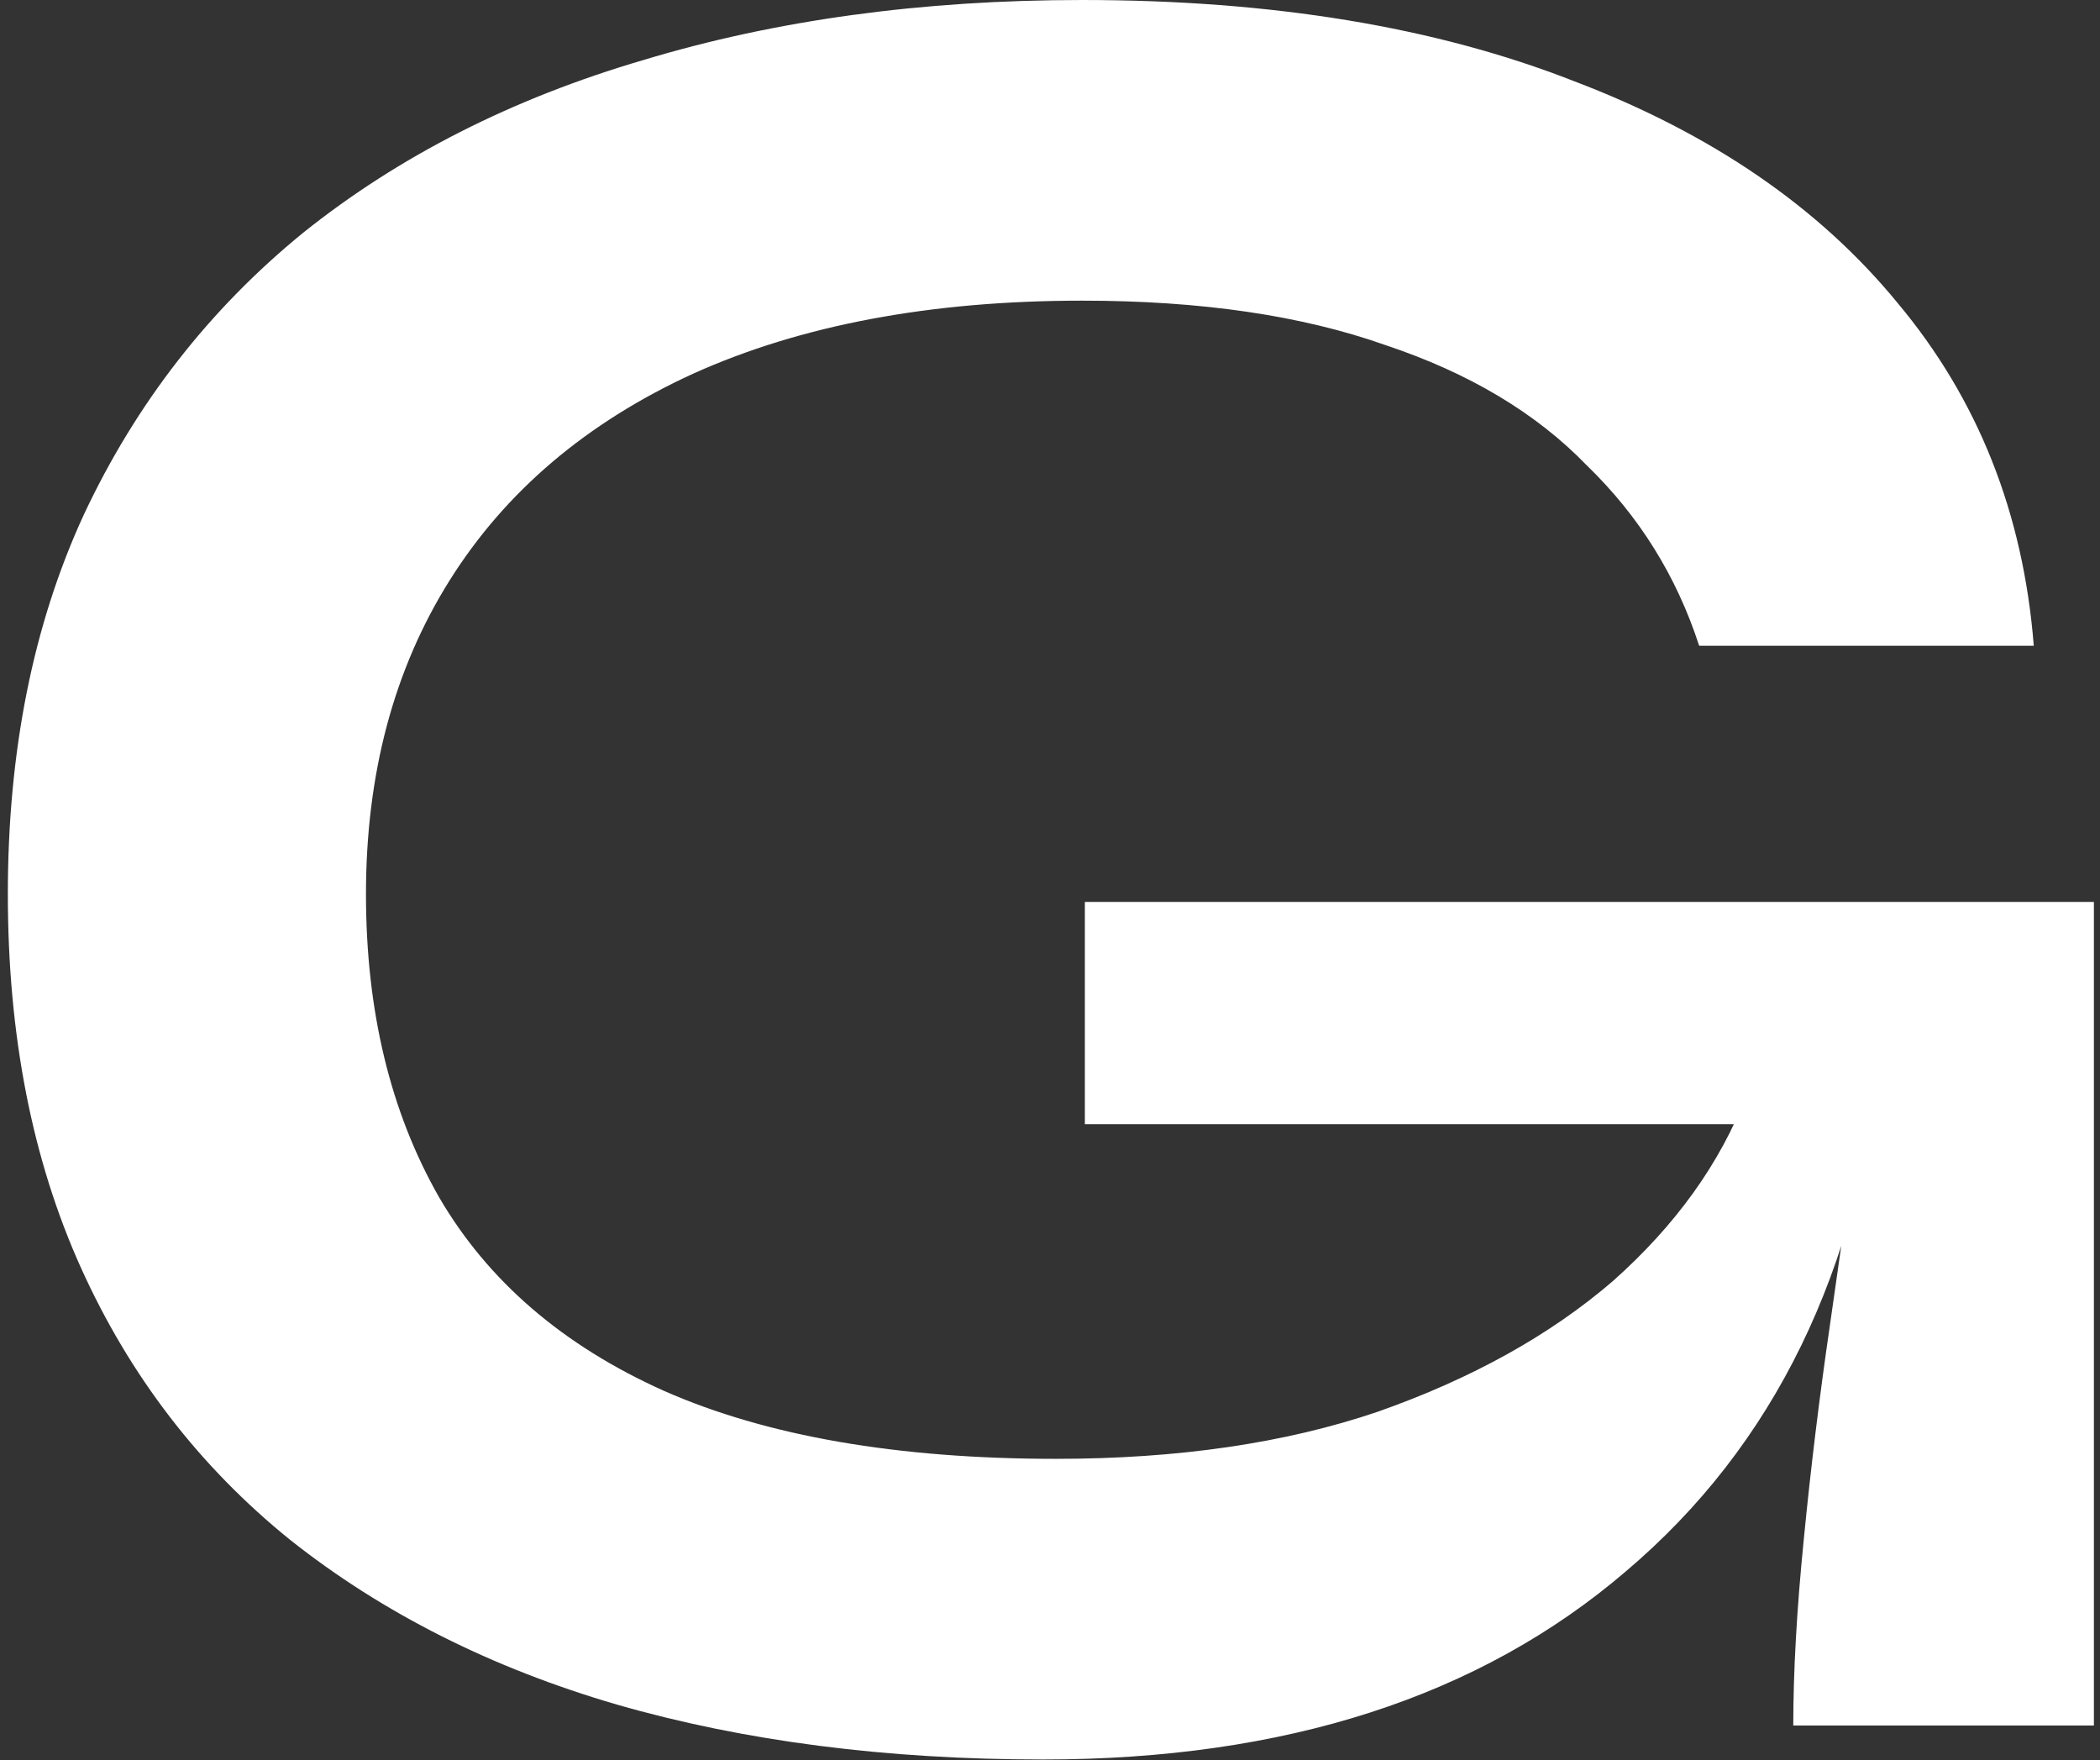
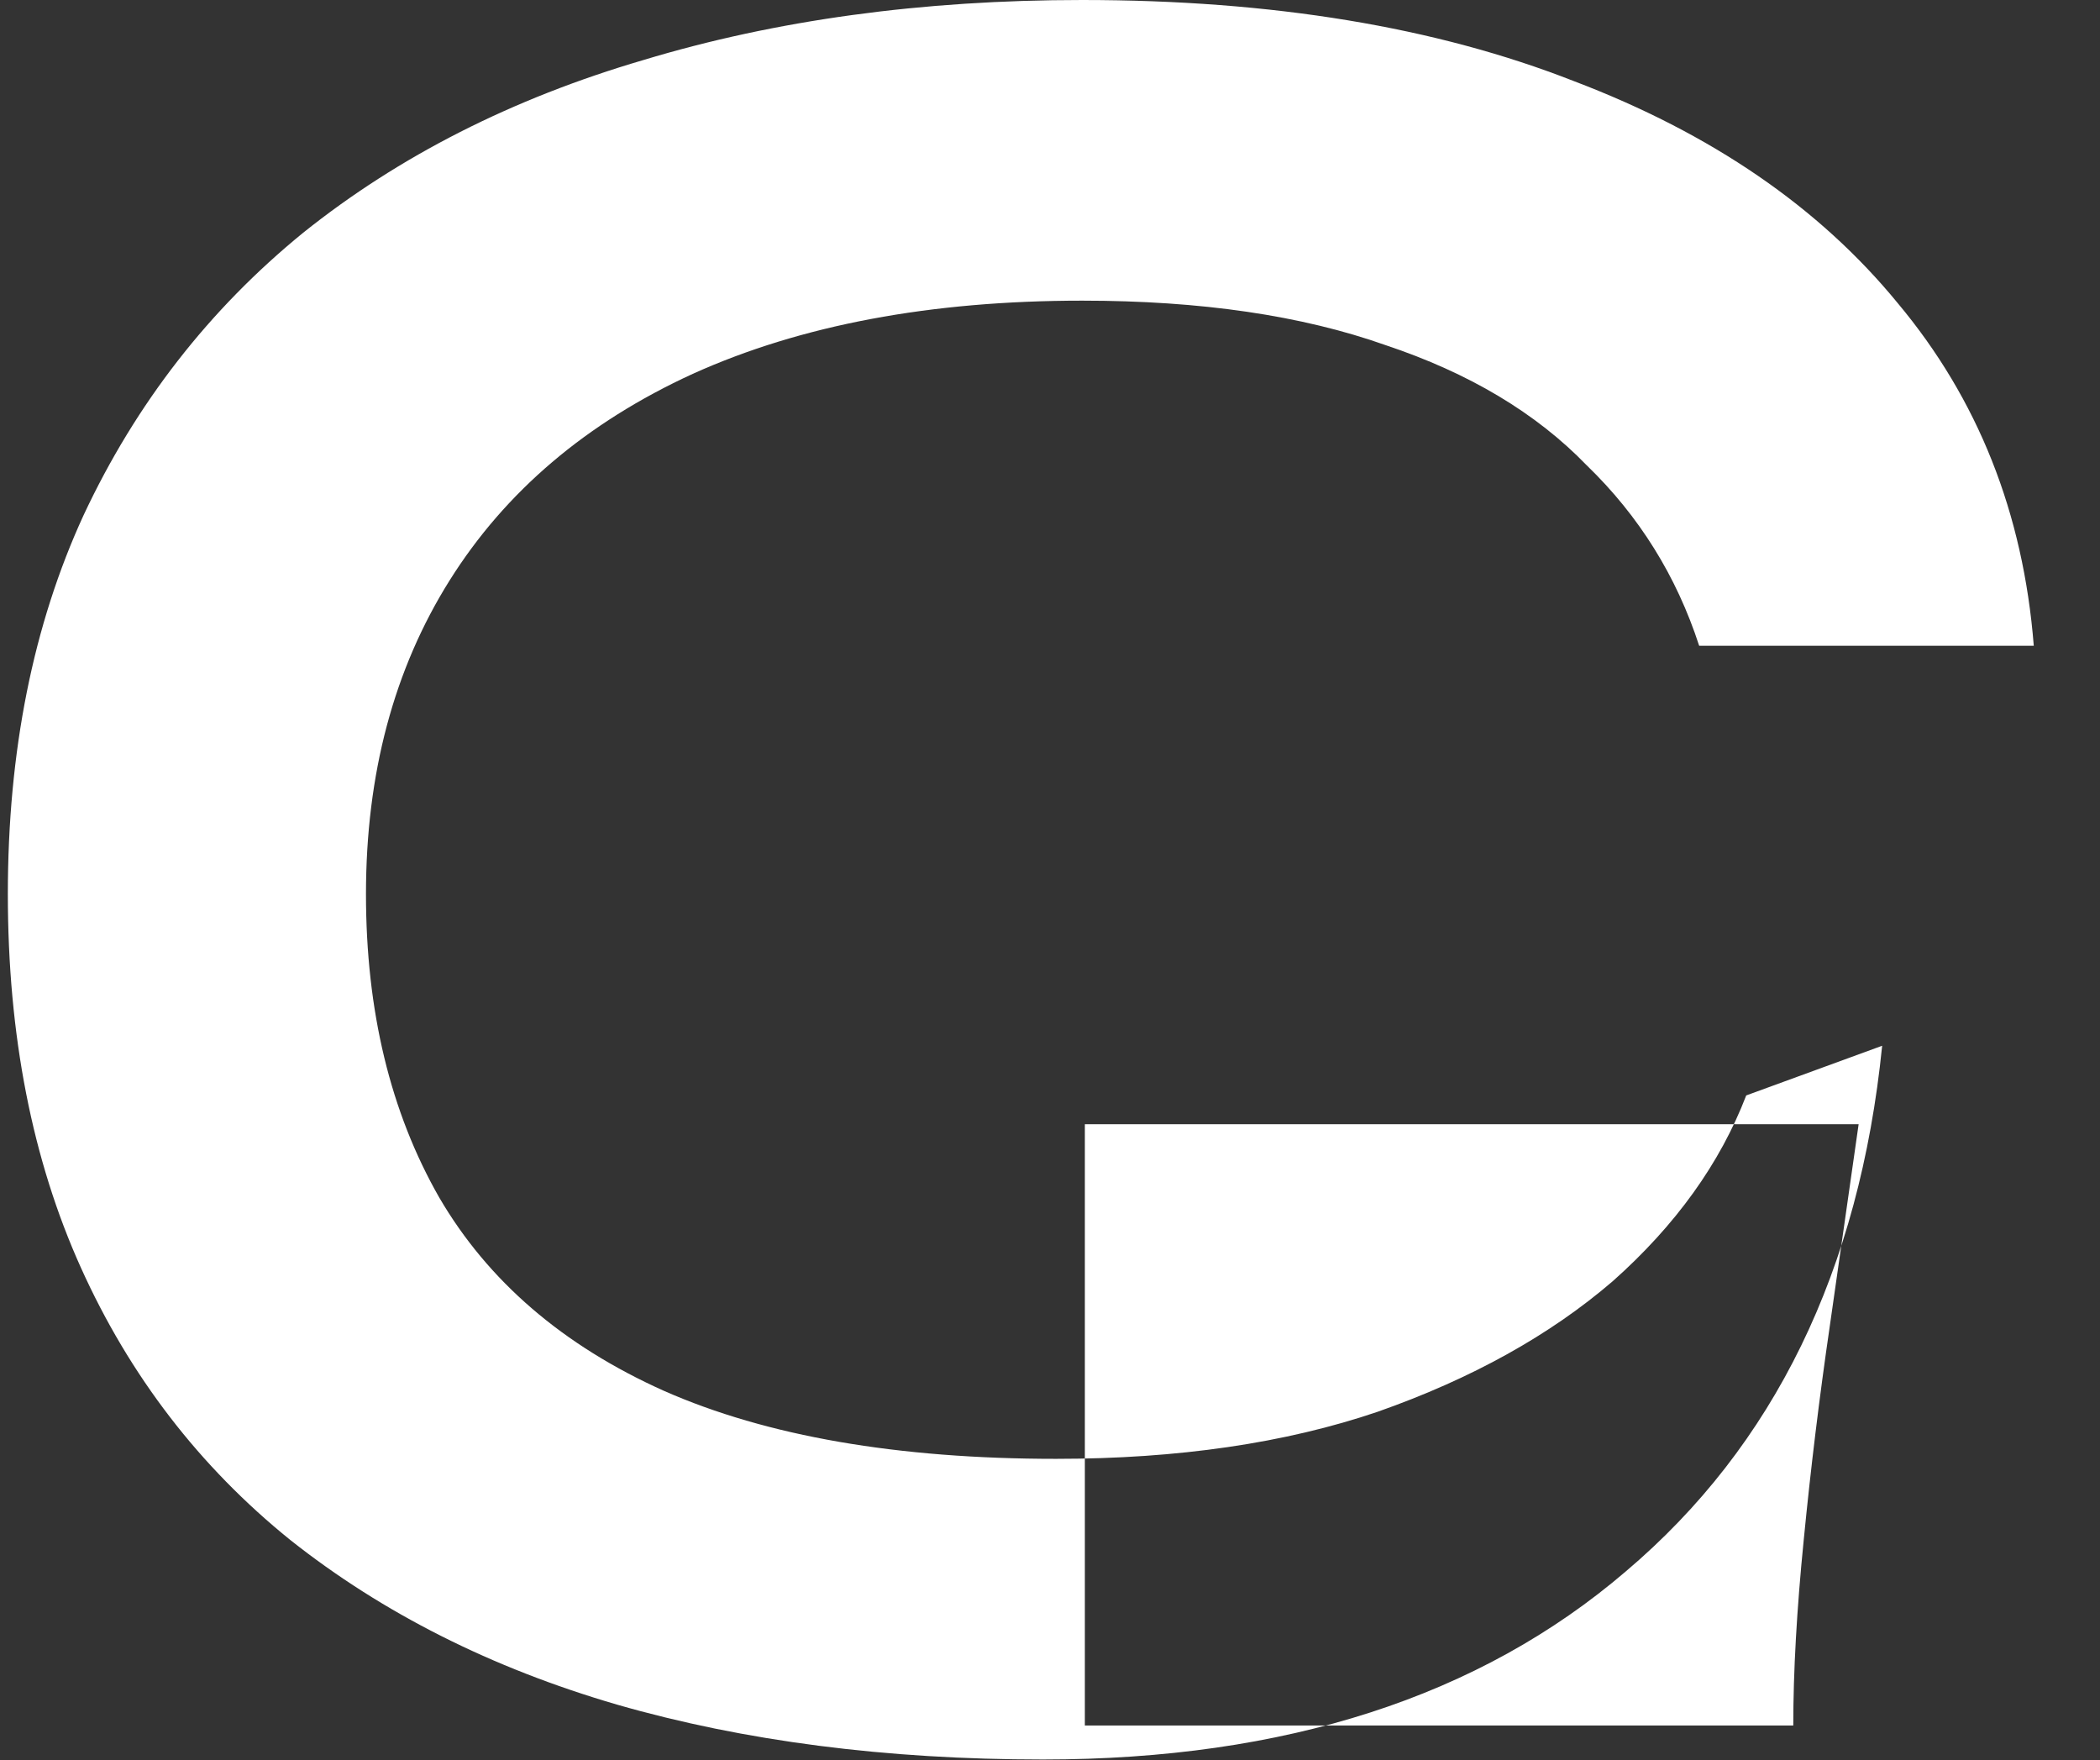
<svg xmlns="http://www.w3.org/2000/svg" width="241" height="202" viewBox="0 0 241 202" fill="none">
  <rect x="0" y="0" width="241" height="202" fill="#333333" stroke="none" />
-   <path d="M119.7 201.9C101.7 201.9 85.4 199.8 70.8 195.6C56.4 191.4 43.9 185.1 33.3 176.7C22.9 168.3 14.9 157.9 9.3 145.5C3.7 133.1 0.9 118.8 0.9 102.6C0.9 86.2 3.8 71.7 9.6 59.1C15.6 46.3 24 35.5 34.8 26.7C45.8 17.9 58.8 11.3 73.8 6.9C89 2.3 105.8 -7.86781e-06 124.2 -7.86781e-06C146 -7.86781e-06 164.8 3.1 180.6 9.3C196.4 15.3 208.8 23.8 217.8 34.8C227 45.8 232.2 58.9 233.4 74.1H195C192.4 66.1 188.1 59.2 182.1 53.4C176.3 47.4 168.6 42.8 159 39.6C149.4 36.2 137.8 34.5 124.2 34.5C106.8 34.5 91.9 37.3 79.5 42.9C67.3 48.5 58 56.4 51.6 66.6C45.2 76.8 42 88.8 42 102.6C42 116 44.8 127.6 50.4 137.4C56 147 64.6 154.4 76.2 159.6C88 164.8 103 167.4 121.2 167.4C135.2 167.4 147.5 165.6 158.1 162C168.9 158.2 177.9 153.2 185.1 147C192.3 140.6 197.4 133.5 200.4 125.7L216 120C213.4 145.8 203.6 165.9 186.6 180.3C169.8 194.7 147.5 201.9 119.7 201.9ZM205.8 198C205.8 191.8 206.2 184.7 207 176.7C207.8 168.5 208.8 160.3 210 152.1C211.2 143.7 212.3 136 213.3 129H124.5V103.5H240.3V198H205.8Z" fill="white" />
+   <path d="M119.7 201.9C101.7 201.9 85.4 199.8 70.8 195.6C56.4 191.4 43.9 185.1 33.3 176.7C22.9 168.3 14.9 157.9 9.3 145.5C3.7 133.1 0.9 118.8 0.9 102.6C0.9 86.2 3.8 71.7 9.6 59.1C15.6 46.3 24 35.5 34.8 26.7C45.8 17.9 58.8 11.3 73.8 6.9C89 2.3 105.8 -7.86781e-06 124.2 -7.86781e-06C146 -7.86781e-06 164.8 3.1 180.6 9.3C196.4 15.3 208.8 23.8 217.8 34.8C227 45.8 232.2 58.9 233.4 74.1H195C192.4 66.1 188.1 59.2 182.1 53.4C176.3 47.4 168.6 42.8 159 39.6C149.4 36.2 137.8 34.5 124.2 34.5C106.8 34.5 91.9 37.3 79.5 42.9C67.3 48.5 58 56.4 51.6 66.6C45.2 76.8 42 88.8 42 102.6C42 116 44.8 127.6 50.4 137.4C56 147 64.6 154.4 76.2 159.6C88 164.8 103 167.4 121.2 167.4C135.2 167.4 147.5 165.6 158.1 162C168.9 158.2 177.9 153.2 185.1 147C192.3 140.6 197.4 133.5 200.4 125.7L216 120C213.4 145.8 203.6 165.9 186.6 180.3C169.8 194.7 147.5 201.9 119.7 201.9ZM205.8 198C205.8 191.8 206.2 184.7 207 176.7C207.8 168.5 208.8 160.3 210 152.1C211.2 143.7 212.3 136 213.3 129H124.5V103.5V198H205.8Z" fill="white" />
</svg>